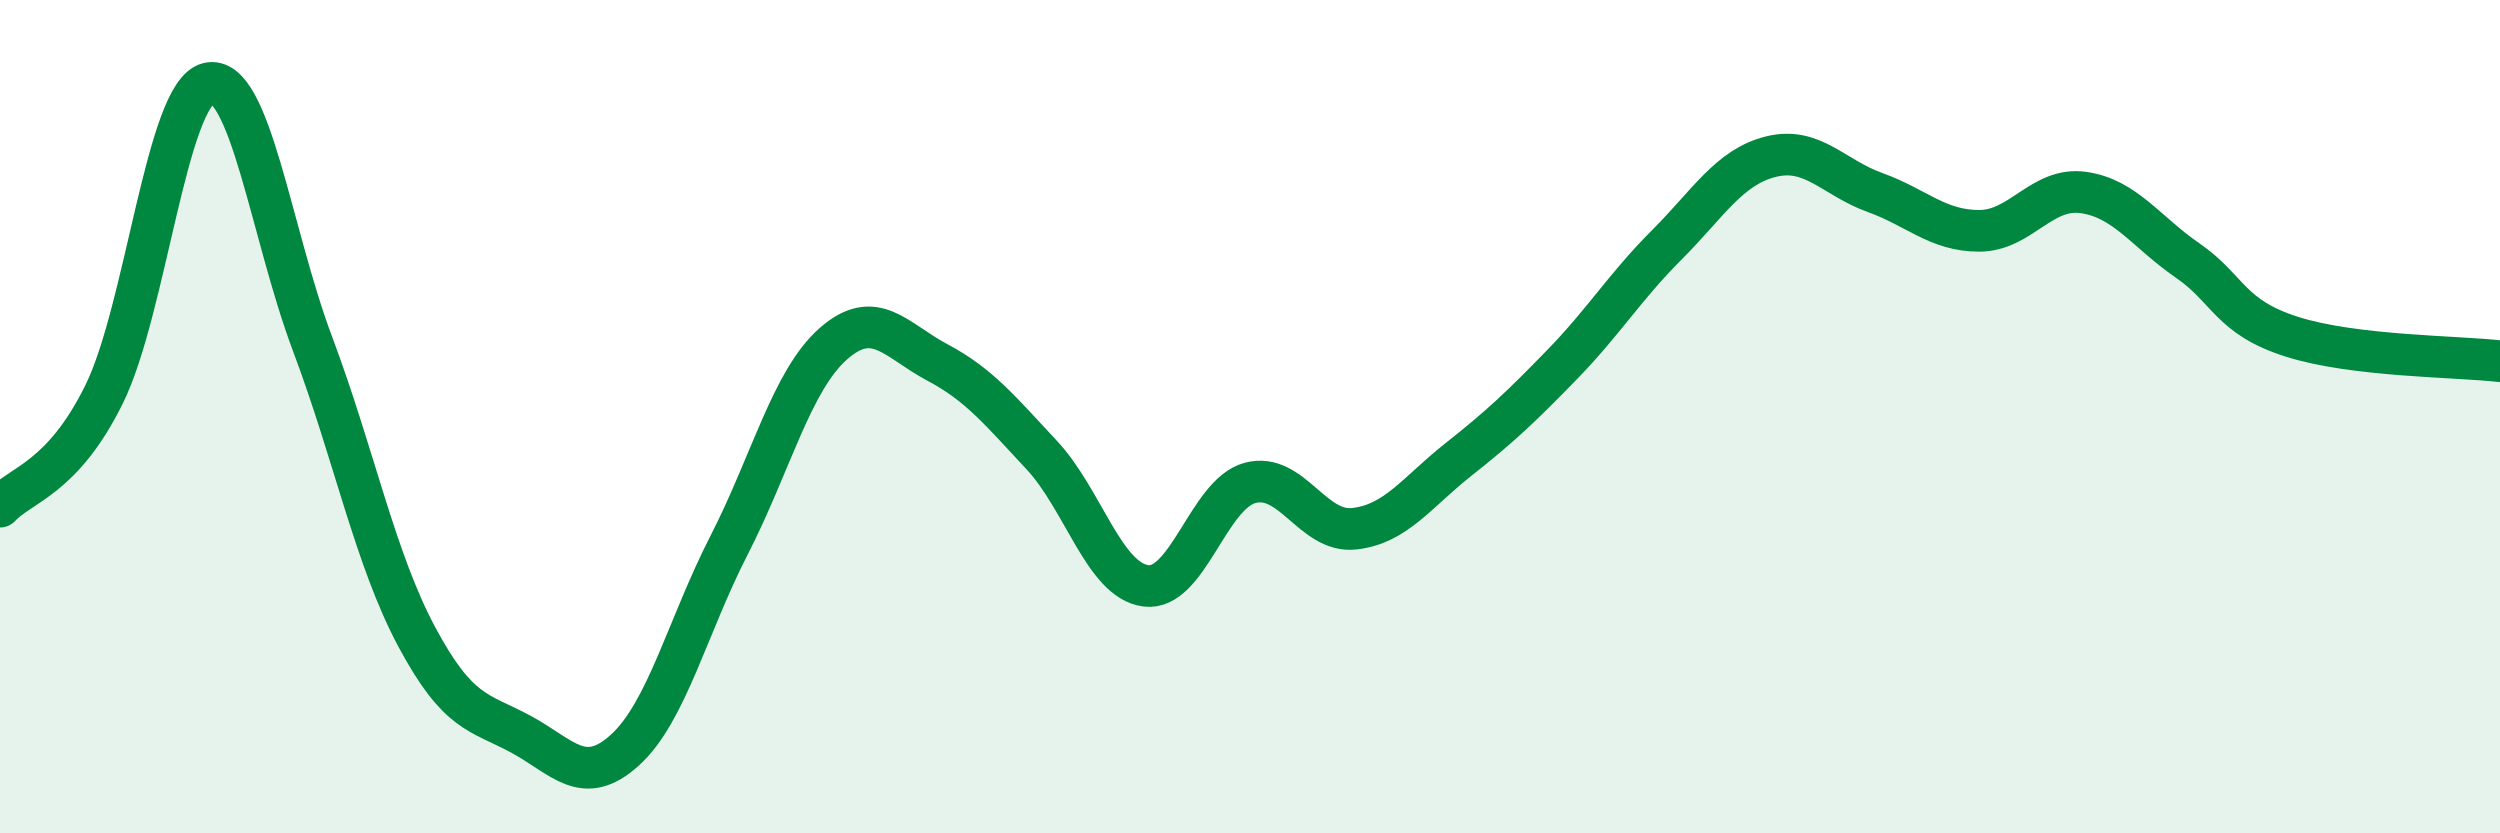
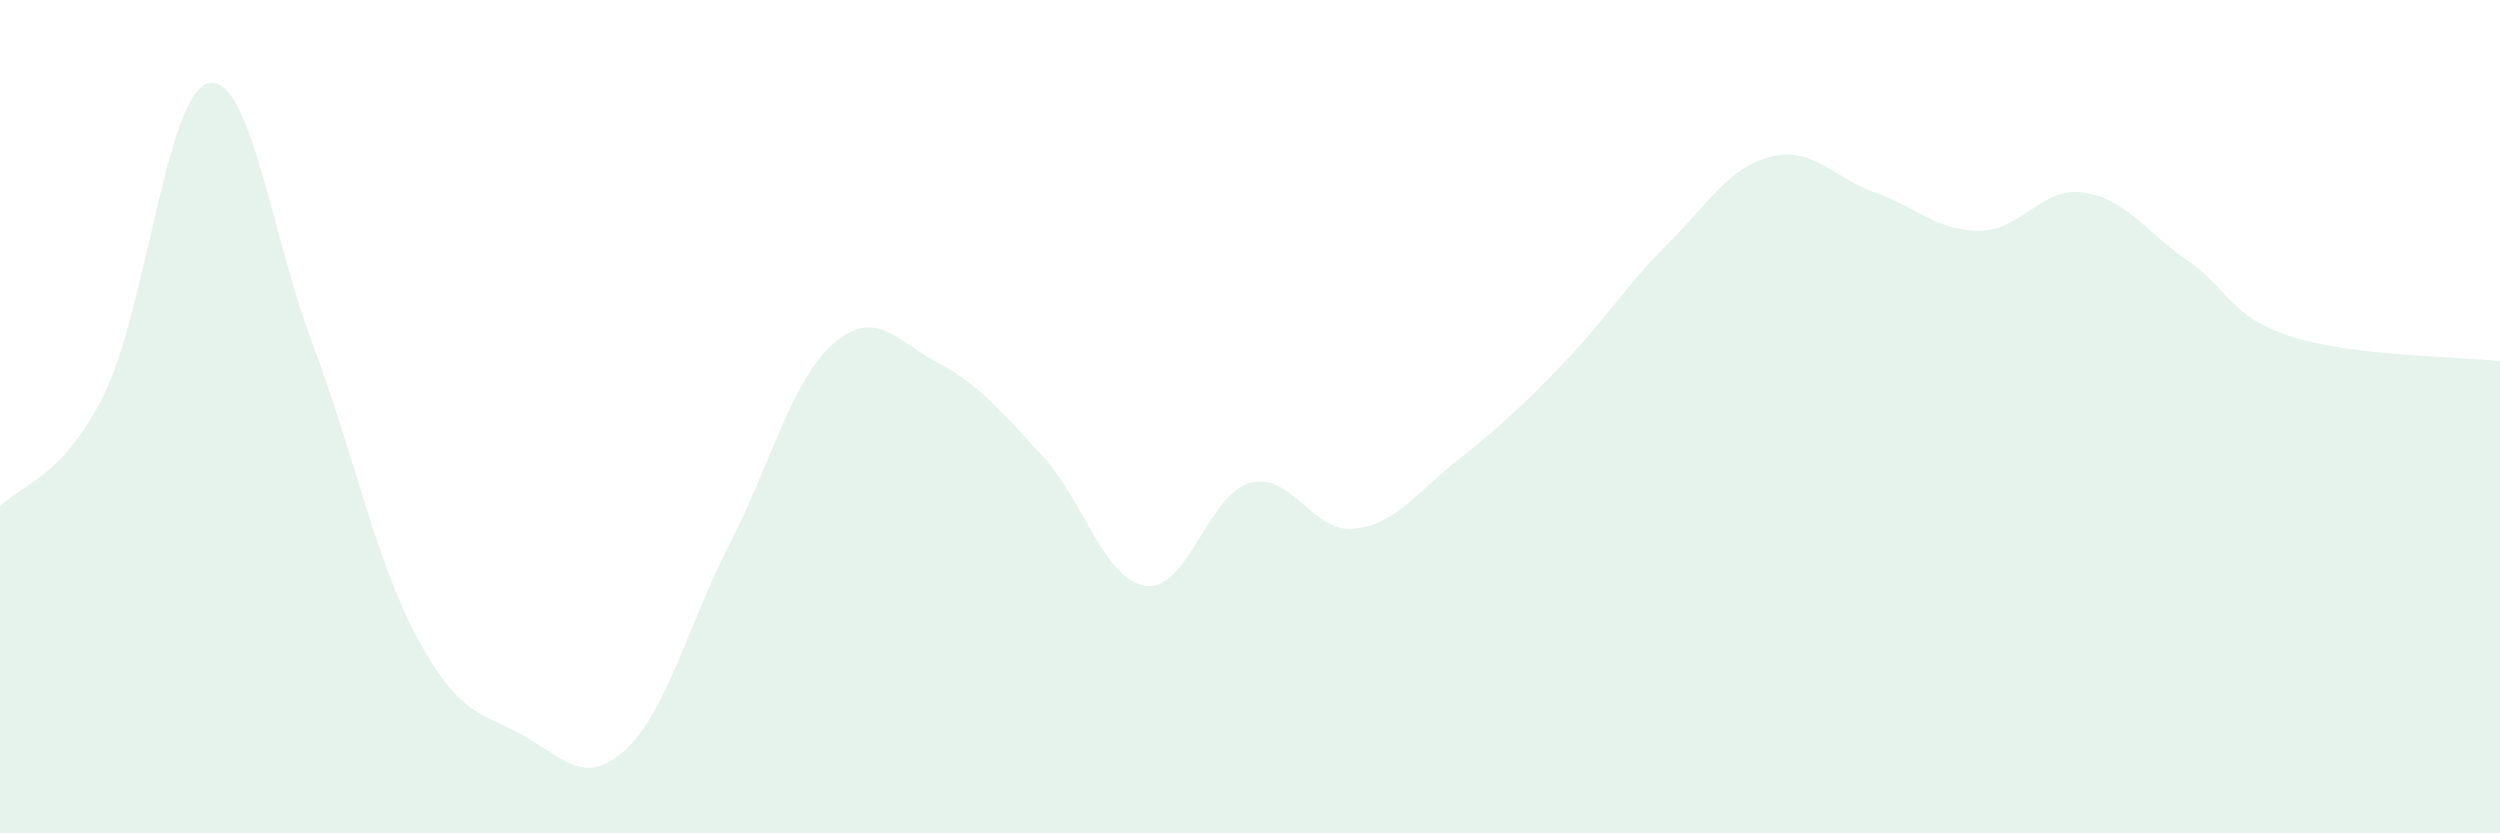
<svg xmlns="http://www.w3.org/2000/svg" width="60" height="20" viewBox="0 0 60 20">
  <path d="M 0,12.16 C 0.5,11.62 1.5,11.49 2.5,9.46 C 3.5,7.43 4,2.24 5,2 C 6,1.76 6.5,5.59 7.5,8.25 C 8.5,10.91 9,13.41 10,15.28 C 11,17.15 11.5,17.08 12.5,17.62 C 13.5,18.16 14,18.91 15,18 C 16,17.09 16.5,15.03 17.5,13.08 C 18.5,11.13 19,9.13 20,8.25 C 21,7.37 21.5,8.17 22.5,8.7 C 23.5,9.23 24,9.85 25,10.92 C 26,11.99 26.5,13.93 27.5,14.06 C 28.5,14.19 29,11.86 30,11.59 C 31,11.32 31.5,12.8 32.5,12.69 C 33.5,12.58 34,11.82 35,11.03 C 36,10.24 36.5,9.77 37.5,8.74 C 38.5,7.71 39,6.88 40,5.88 C 41,4.88 41.5,4.01 42.5,3.76 C 43.5,3.51 44,4.26 45,4.62 C 46,4.98 46.5,5.54 47.5,5.54 C 48.5,5.54 49,4.48 50,4.62 C 51,4.76 51.5,5.56 52.5,6.25 C 53.5,6.94 53.5,7.6 55,8.08 C 56.5,8.56 59,8.55 60,8.67L60 20L0 20Z" fill="#008740" opacity="0.1" stroke-linecap="round" stroke-linejoin="round" />
-   <path d="M 0,12.16 C 0.5,11.62 1.5,11.49 2.5,9.46 C 3.5,7.43 4,2.24 5,2 C 6,1.76 6.5,5.59 7.5,8.25 C 8.5,10.91 9,13.41 10,15.28 C 11,17.15 11.5,17.08 12.5,17.62 C 13.5,18.16 14,18.91 15,18 C 16,17.09 16.5,15.03 17.5,13.08 C 18.5,11.13 19,9.13 20,8.25 C 21,7.37 21.5,8.17 22.5,8.7 C 23.5,9.23 24,9.85 25,10.92 C 26,11.99 26.5,13.93 27.5,14.06 C 28.5,14.19 29,11.86 30,11.59 C 31,11.32 31.5,12.8 32.5,12.69 C 33.5,12.58 34,11.82 35,11.03 C 36,10.24 36.5,9.77 37.5,8.74 C 38.5,7.71 39,6.88 40,5.88 C 41,4.88 41.5,4.01 42.5,3.76 C 43.5,3.51 44,4.26 45,4.62 C 46,4.98 46.5,5.54 47.5,5.54 C 48.5,5.54 49,4.48 50,4.62 C 51,4.76 51.5,5.56 52.5,6.25 C 53.5,6.94 53.5,7.6 55,8.08 C 56.5,8.56 59,8.55 60,8.67" stroke="#008740" stroke-width="1" fill="none" stroke-linecap="round" stroke-linejoin="round" />
</svg>